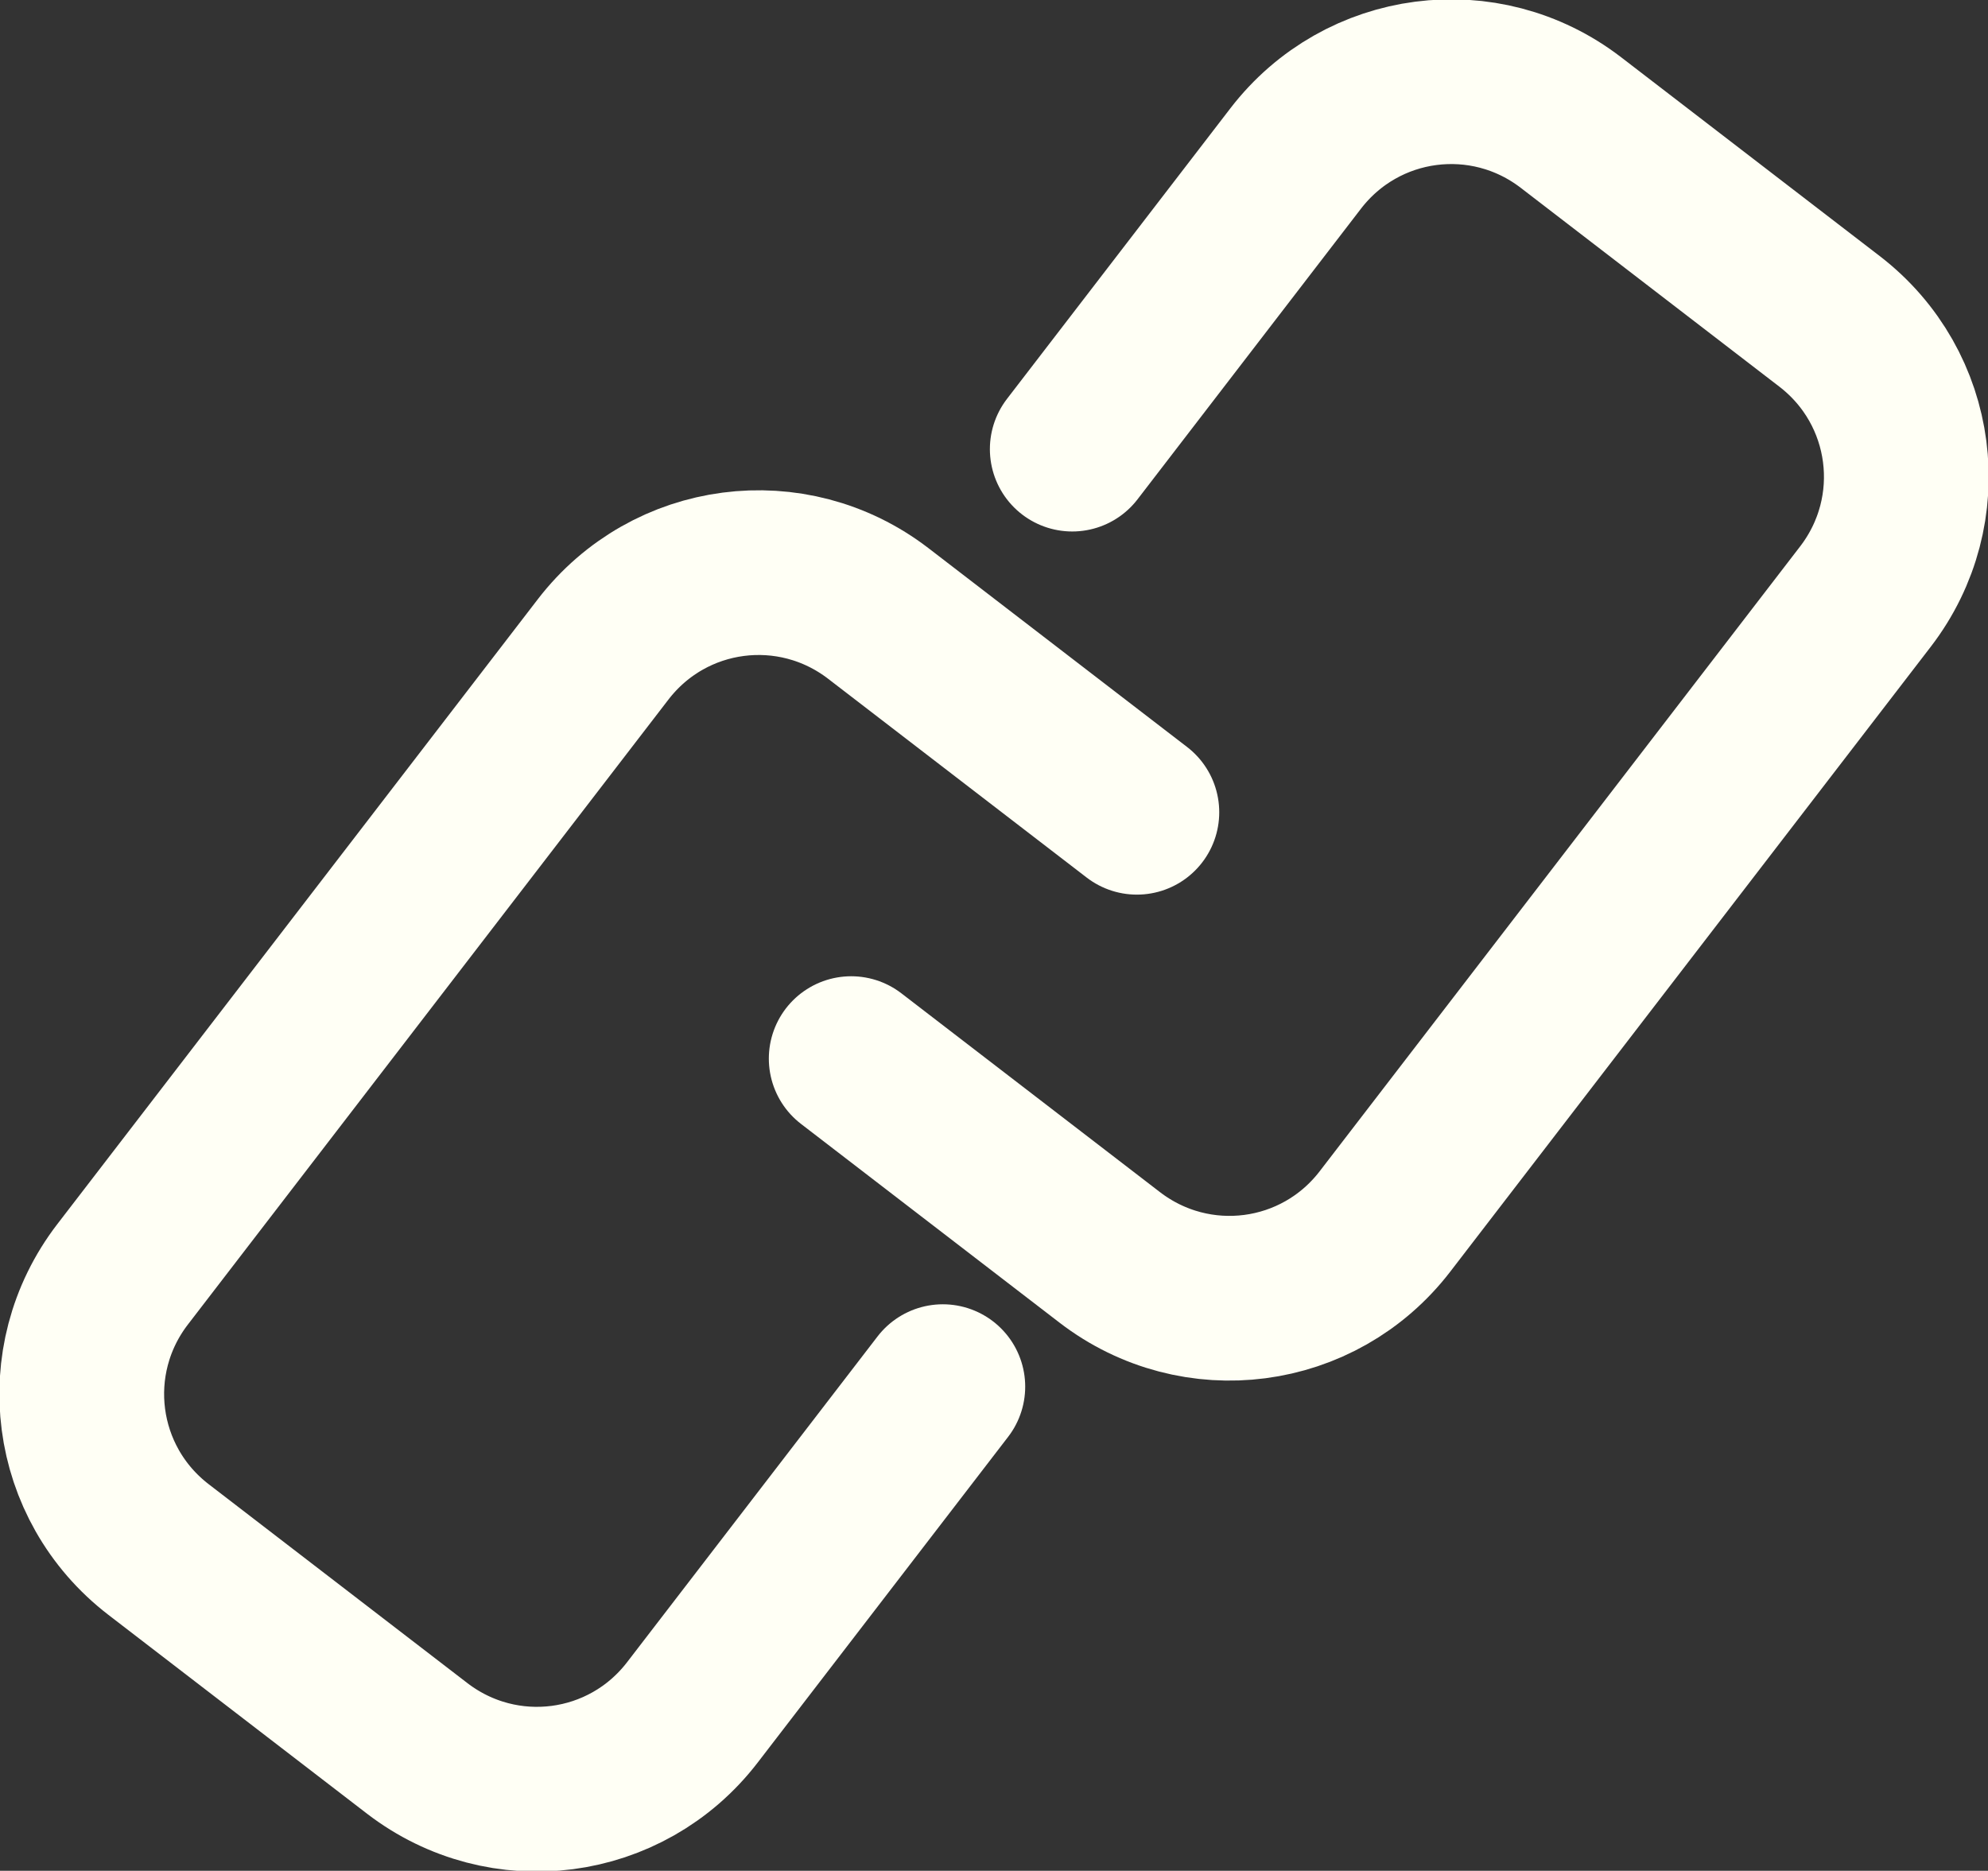
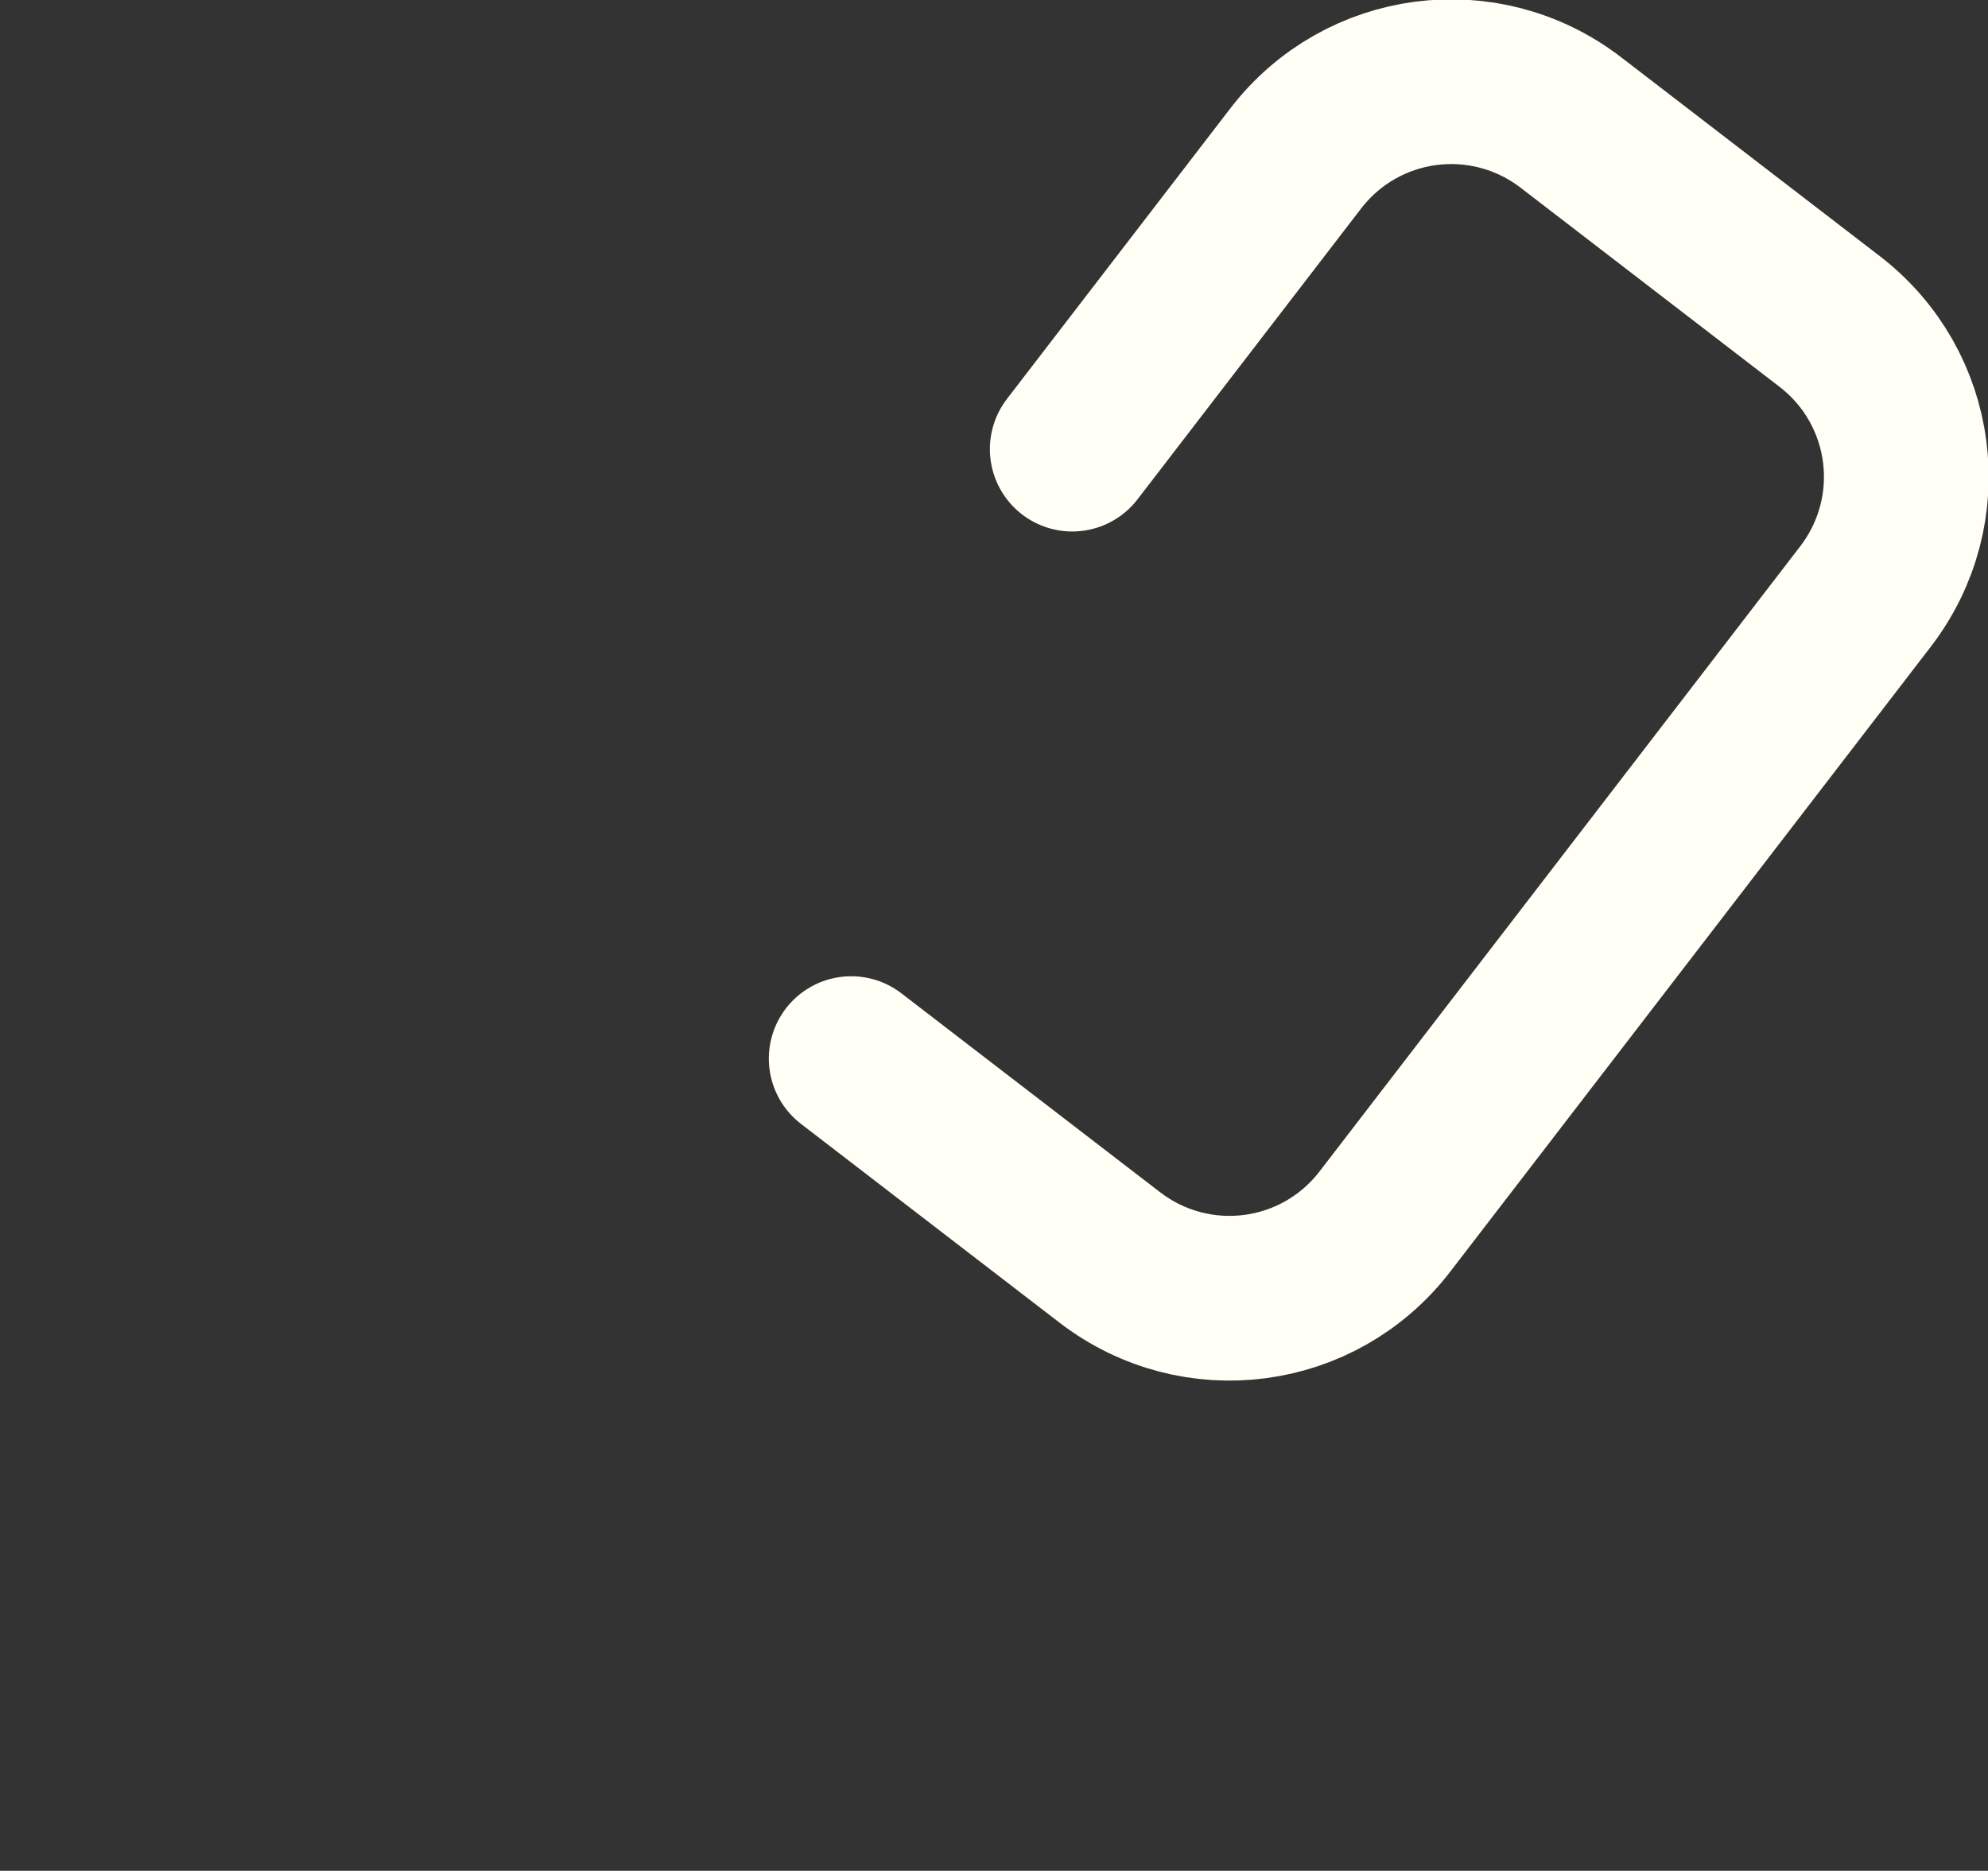
<svg xmlns="http://www.w3.org/2000/svg" xmlns:ns1="http://www.inkscape.org/namespaces/inkscape" xmlns:ns2="http://sodipodi.sourceforge.net/DTD/sodipodi-0.dtd" width="30.173mm" height="28.396mm" viewBox="0 0 30.173 28.396" version="1.1" id="svg5" ns1:version="1.1.1 (3bf5ae0d25, 2021-09-20)" ns2:docname="chain.svg">
  <rect x="0" y="0" width="30.173" height="28.396" fill="#333333" stroke="none" />
  <ns2:namedview id="namedview7" pagecolor="#505050" bordercolor="#eeeeee" borderopacity="1" ns1:pageshadow="0" ns1:pageopacity="0" ns1:pagecheckerboard="0" ns1:document-units="mm" showgrid="false" ns1:zoom="2.8284271" ns1:cx="-2.4748737" ns1:cy="2.298097" ns1:window-width="1920" ns1:window-height="1011" ns1:window-x="0" ns1:window-y="0" ns1:window-maximized="1" ns1:current-layer="use2067" />
  <defs id="defs2">
    <marker style="overflow:visible" id="Arrow1Lstart" refX="0" refY="0" orient="auto" ns1:stockid="Arrow1Lstart" ns1:isstock="true">
      <path transform="matrix(0.8,0,0,0.8,10,0)" style="fill:context-stroke;fill-rule:evenodd;stroke:context-stroke;stroke-width:1pt" d="M 0,0 5,-5 -12.5,0 5,5 Z" id="path3594" />
    </marker>
  </defs>
  <g ns1:label="Capa 1" ns1:groupmode="layer" id="layer1" transform="translate(-63.286,-139.61)">
    <g ns1:label="Clip" id="use2067">
-       <path id="rect4222" style="fill:none;stroke:#fffff5;stroke-width:2.5;stroke-linecap:round;stroke-linejoin:round;stroke-miterlimit:4;stroke-dasharray:none;paint-order:stroke fill markers;stroke-opacity:1" d="m 77.596,160.657 -3.801,4.944 c -1.006,1.309 -2.869,1.552 -4.178,0.546 l -3.924,-3.017 c -1.309,-1.006 -1.552,-2.869 -0.546,-4.178 l 7.292,-9.484 c 1.006,-1.309 2.869,-1.552 4.178,-0.546 l 3.924,3.017" ns2:nodetypes="cssssssc" />
      <path id="rect4222-3" style="fill:none;stroke:#fffff5;stroke-width:2.5;stroke-linecap:round;stroke-linejoin:round;stroke-miterlimit:4;stroke-dasharray:none;paint-order:stroke fill markers;stroke-opacity:1" d="m 79.56,146.427 3.391,-4.411 c 1.006,-1.308 2.869,-1.552 4.178,-0.546 l 3.924,3.017 c 1.309,1.006 1.552,2.869 0.546,4.178 l -7.292,9.484 c -1.006,1.309 -2.869,1.552 -4.178,0.546 l -3.924,-3.017" ns2:nodetypes="ccsssssc" />
    </g>
  </g>
</svg>